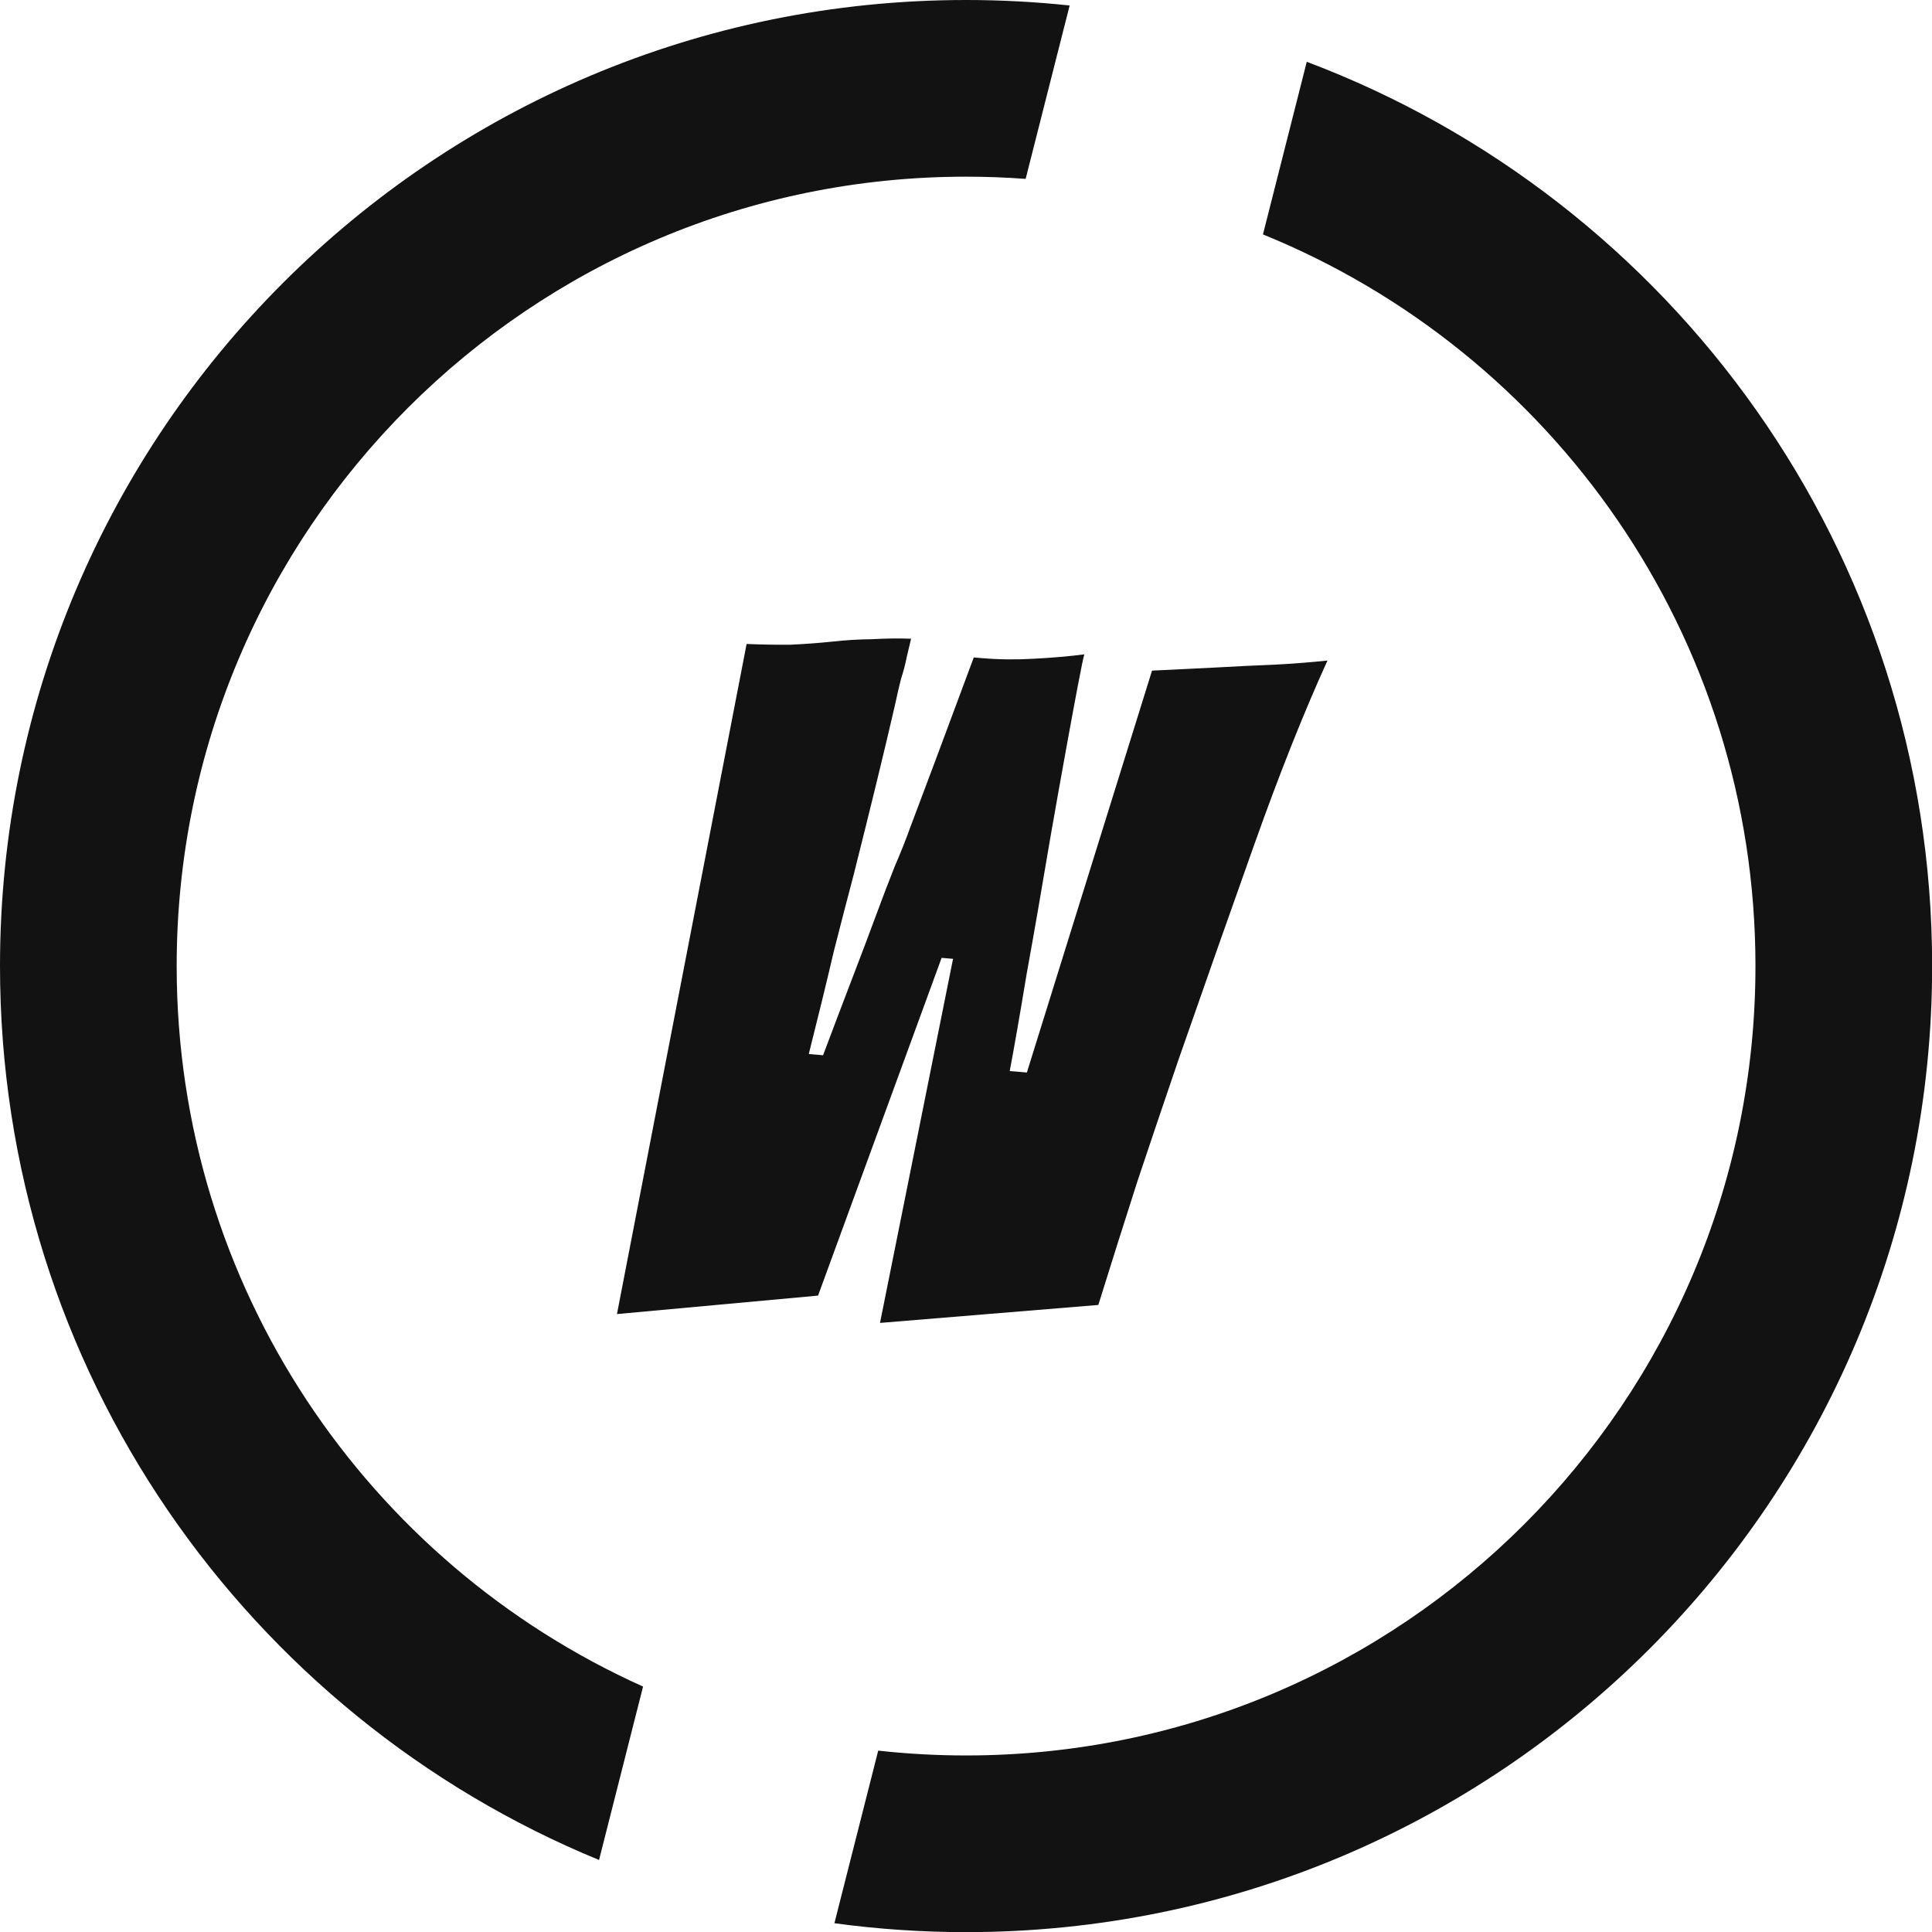
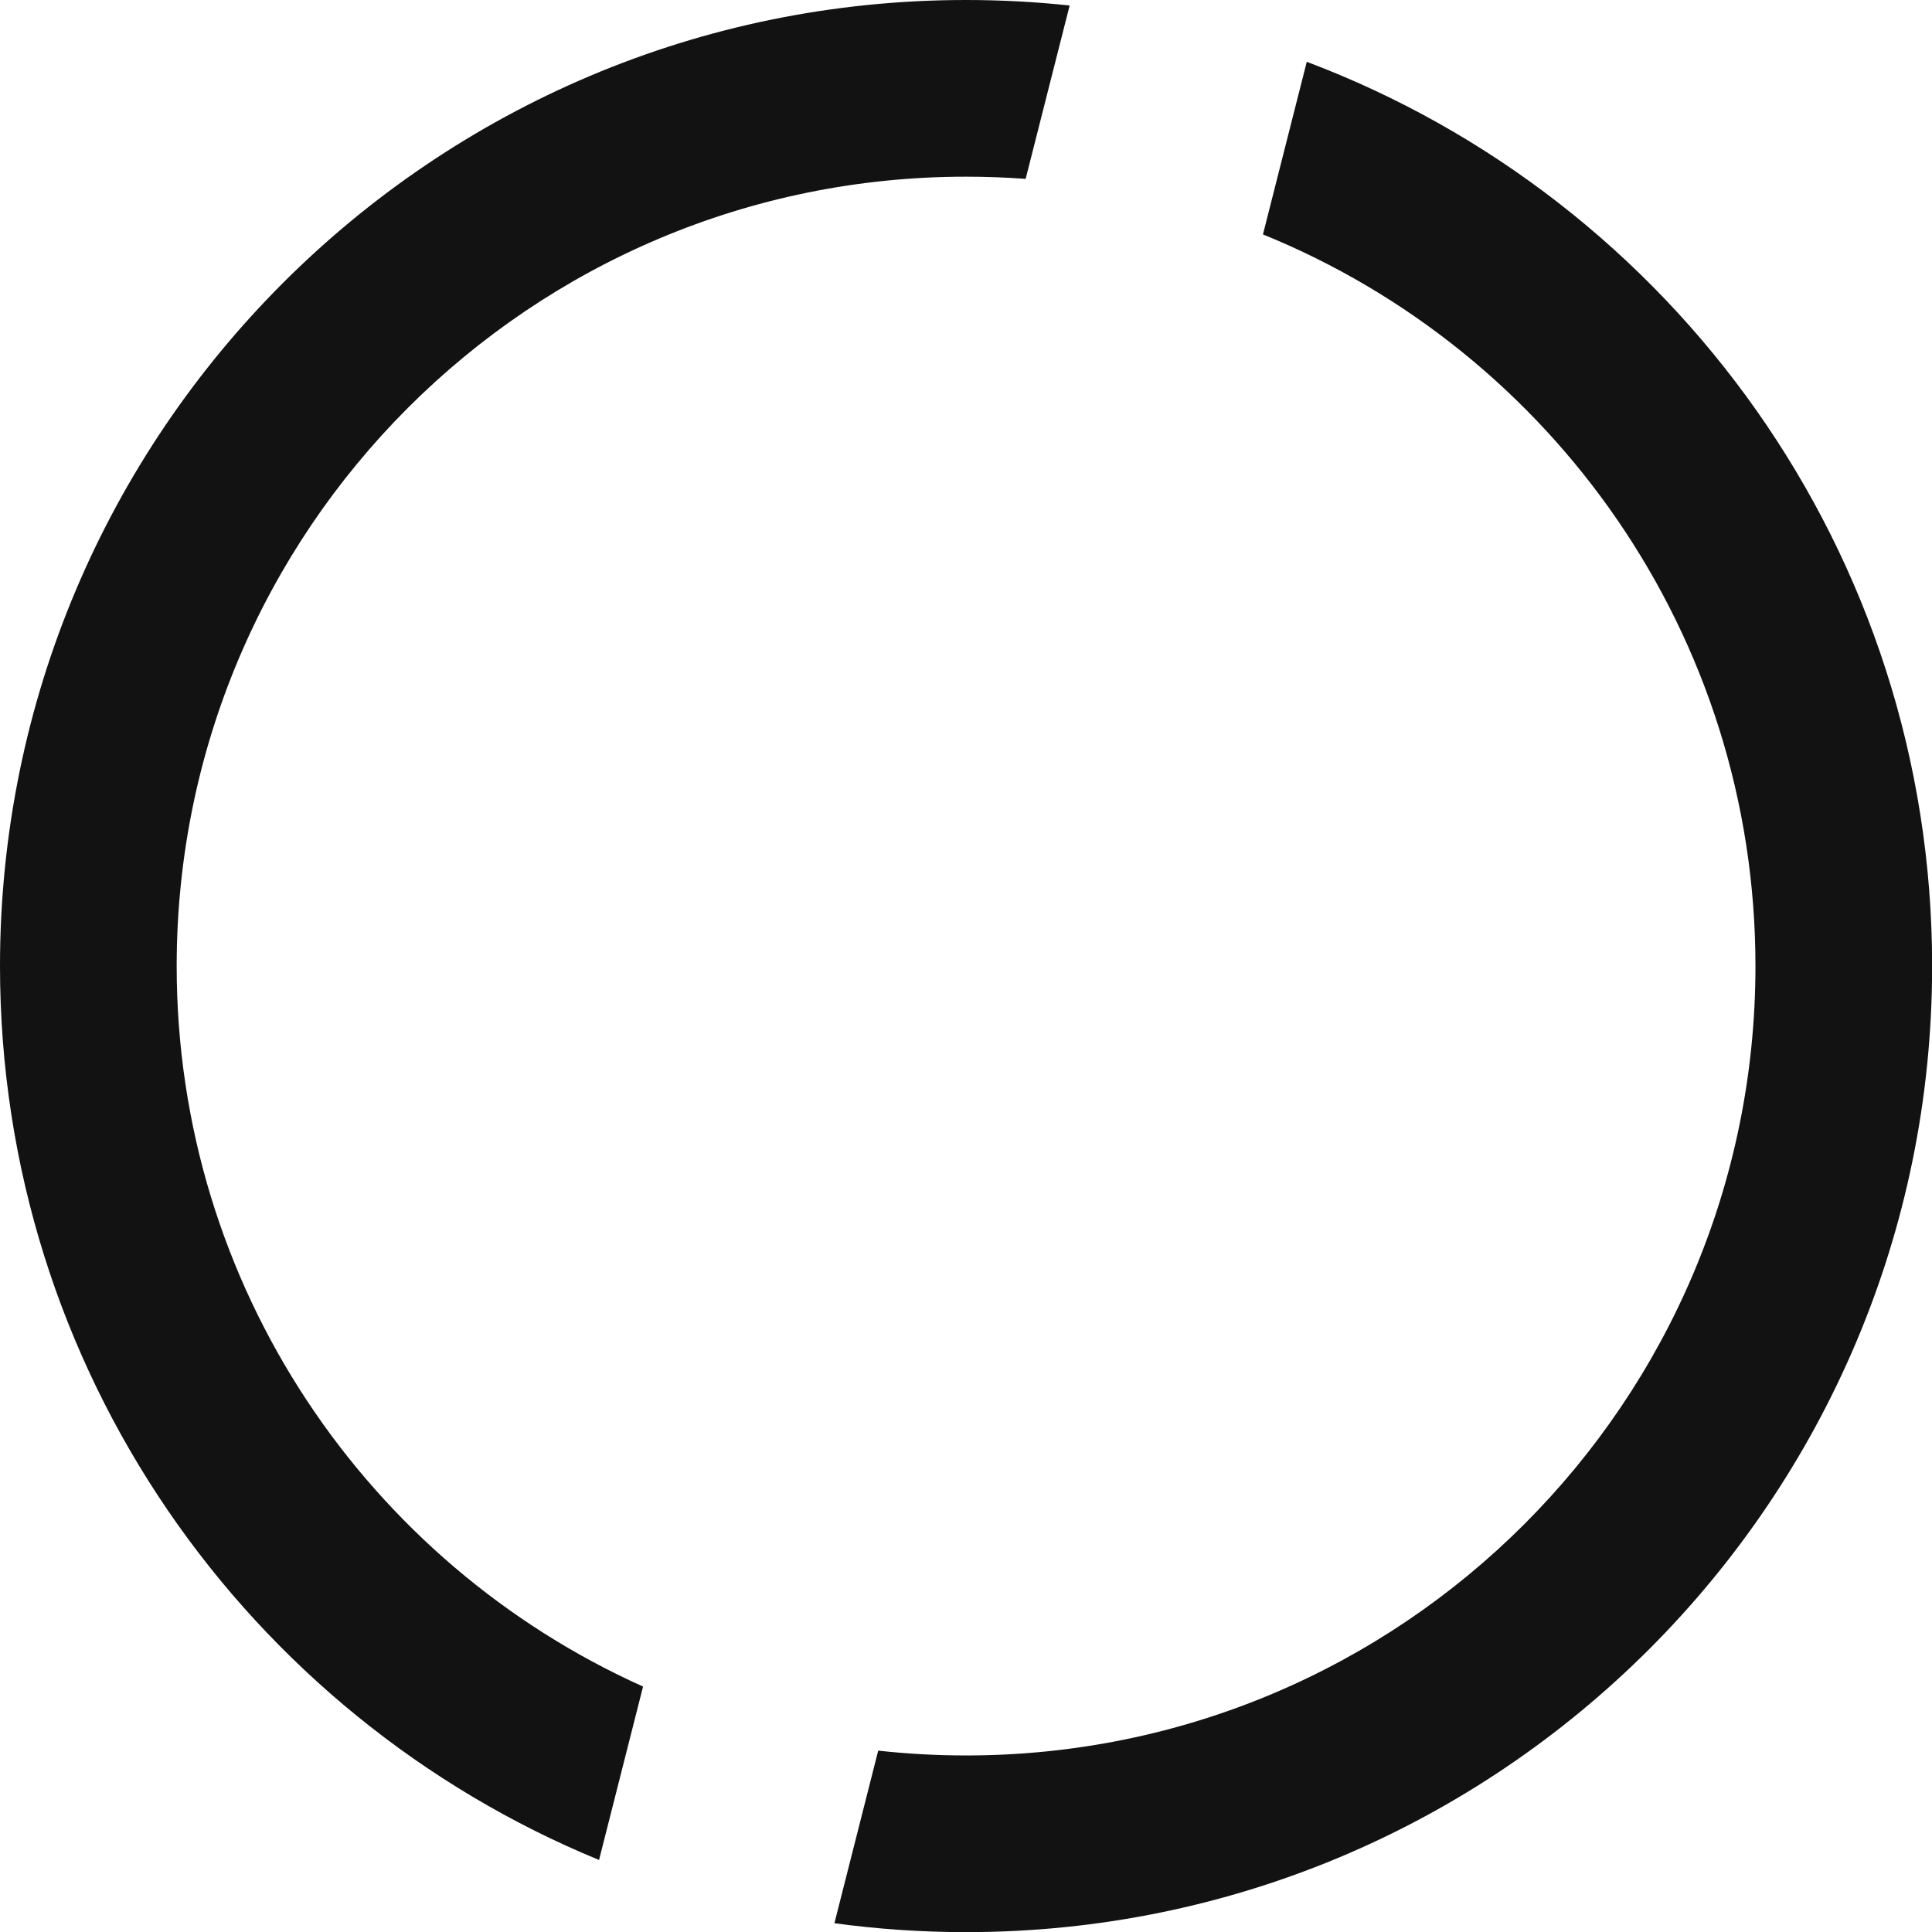
<svg xmlns="http://www.w3.org/2000/svg" width="1176" height="1176" viewBox="0 0 1176 1176" fill="none">
  <g clip-path="url(#clip0_47_638)">
-     <path d="M375.541 799.867L454.456 391.983C463.379 392.349 472.124 392.506 480.692 392.453C489.68 392.046 498.297 391.414 506.544 390.555C514.405 389.664 522.426 389.175 530.608 389.089C538.823 388.617 546.811 388.515 554.574 388.783L551.853 400.231C551.139 404.063 549.99 408.442 548.405 413.368C547.239 417.941 546.008 423.286 544.711 429.405C541.633 442.768 538.005 458.031 533.827 475.195C529.649 492.358 524.92 511.42 519.642 532.383C516.21 545.327 512.163 560.944 507.5 579.234C503.223 597.557 498.155 618.343 492.293 641.591L500.989 642.328C507.519 624.974 513.532 609.135 519.027 594.808C524.522 580.481 529.29 567.845 533.331 556.898C537.372 545.952 541.122 536.148 544.58 527.488C548.457 518.474 551.673 510.377 554.227 503.197C564.766 475.284 573.316 452.458 579.879 434.718C586.441 416.978 590.725 405.469 592.729 400.189L597.947 400.63C607.995 401.481 618.496 401.592 629.449 400.962C640.788 400.366 650.984 399.477 660.037 398.298C659.52 399.811 658.207 406.122 656.098 417.233C653.99 428.343 651.475 441.949 648.554 458.05C645.634 474.152 642.664 490.834 639.646 508.095C634.158 540.718 629.224 569.105 624.843 593.258C620.849 617.444 617.441 637.007 614.618 651.95L625.054 652.833L701.238 408.209L740.523 406.281C745.999 405.966 751.669 405.668 757.531 405.386C763.394 405.103 769.45 404.838 775.7 404.588C787.039 403.992 797.815 403.152 808.027 402.071C793.683 433.554 778.848 470.835 763.523 513.914C748.197 556.992 732.822 600.65 717.398 644.888C709.12 669.1 700.808 693.698 692.464 718.683C684.54 743.314 676.566 768.525 668.543 794.316L535.657 805.251L580.115 583.632L573.158 583.042L497.943 788.628L375.541 799.867Z" fill="#121212" />
    <path d="M795.424 37.614C1017.86 121.462 1176.08 336.273 1176.08 588.041C1176.08 912.807 912.807 1176.08 588.041 1176.08C560.858 1176.08 534.106 1174.23 507.902 1170.66L534.563 1065.6C552.122 1067.54 569.965 1068.54 588.041 1068.54C853.414 1068.54 1068.54 853.414 1068.54 588.041C1068.54 386.592 944.571 214.1 768.761 142.687L795.424 37.614ZM588.041 0C609.339 6.48984e-06 630.373 1.134 651.085 3.342L624.301 108.891C612.331 107.998 600.239 107.541 588.041 107.541C322.668 107.541 107.541 322.668 107.541 588.041C107.541 783.362 224.084 951.461 391.424 1026.6L364.638 1132.16C150.665 1044.21 7.49012e-05 833.721 0 588.041C8.62526e-05 263.275 263.275 8.6378e-05 588.041 0Z" fill="#121212" />
  </g>
  <defs>
    <clipPath id="clip0_47_638">
      <rect width="1176" height="1176" fill="white" />
    </clipPath>
  </defs>
</svg>